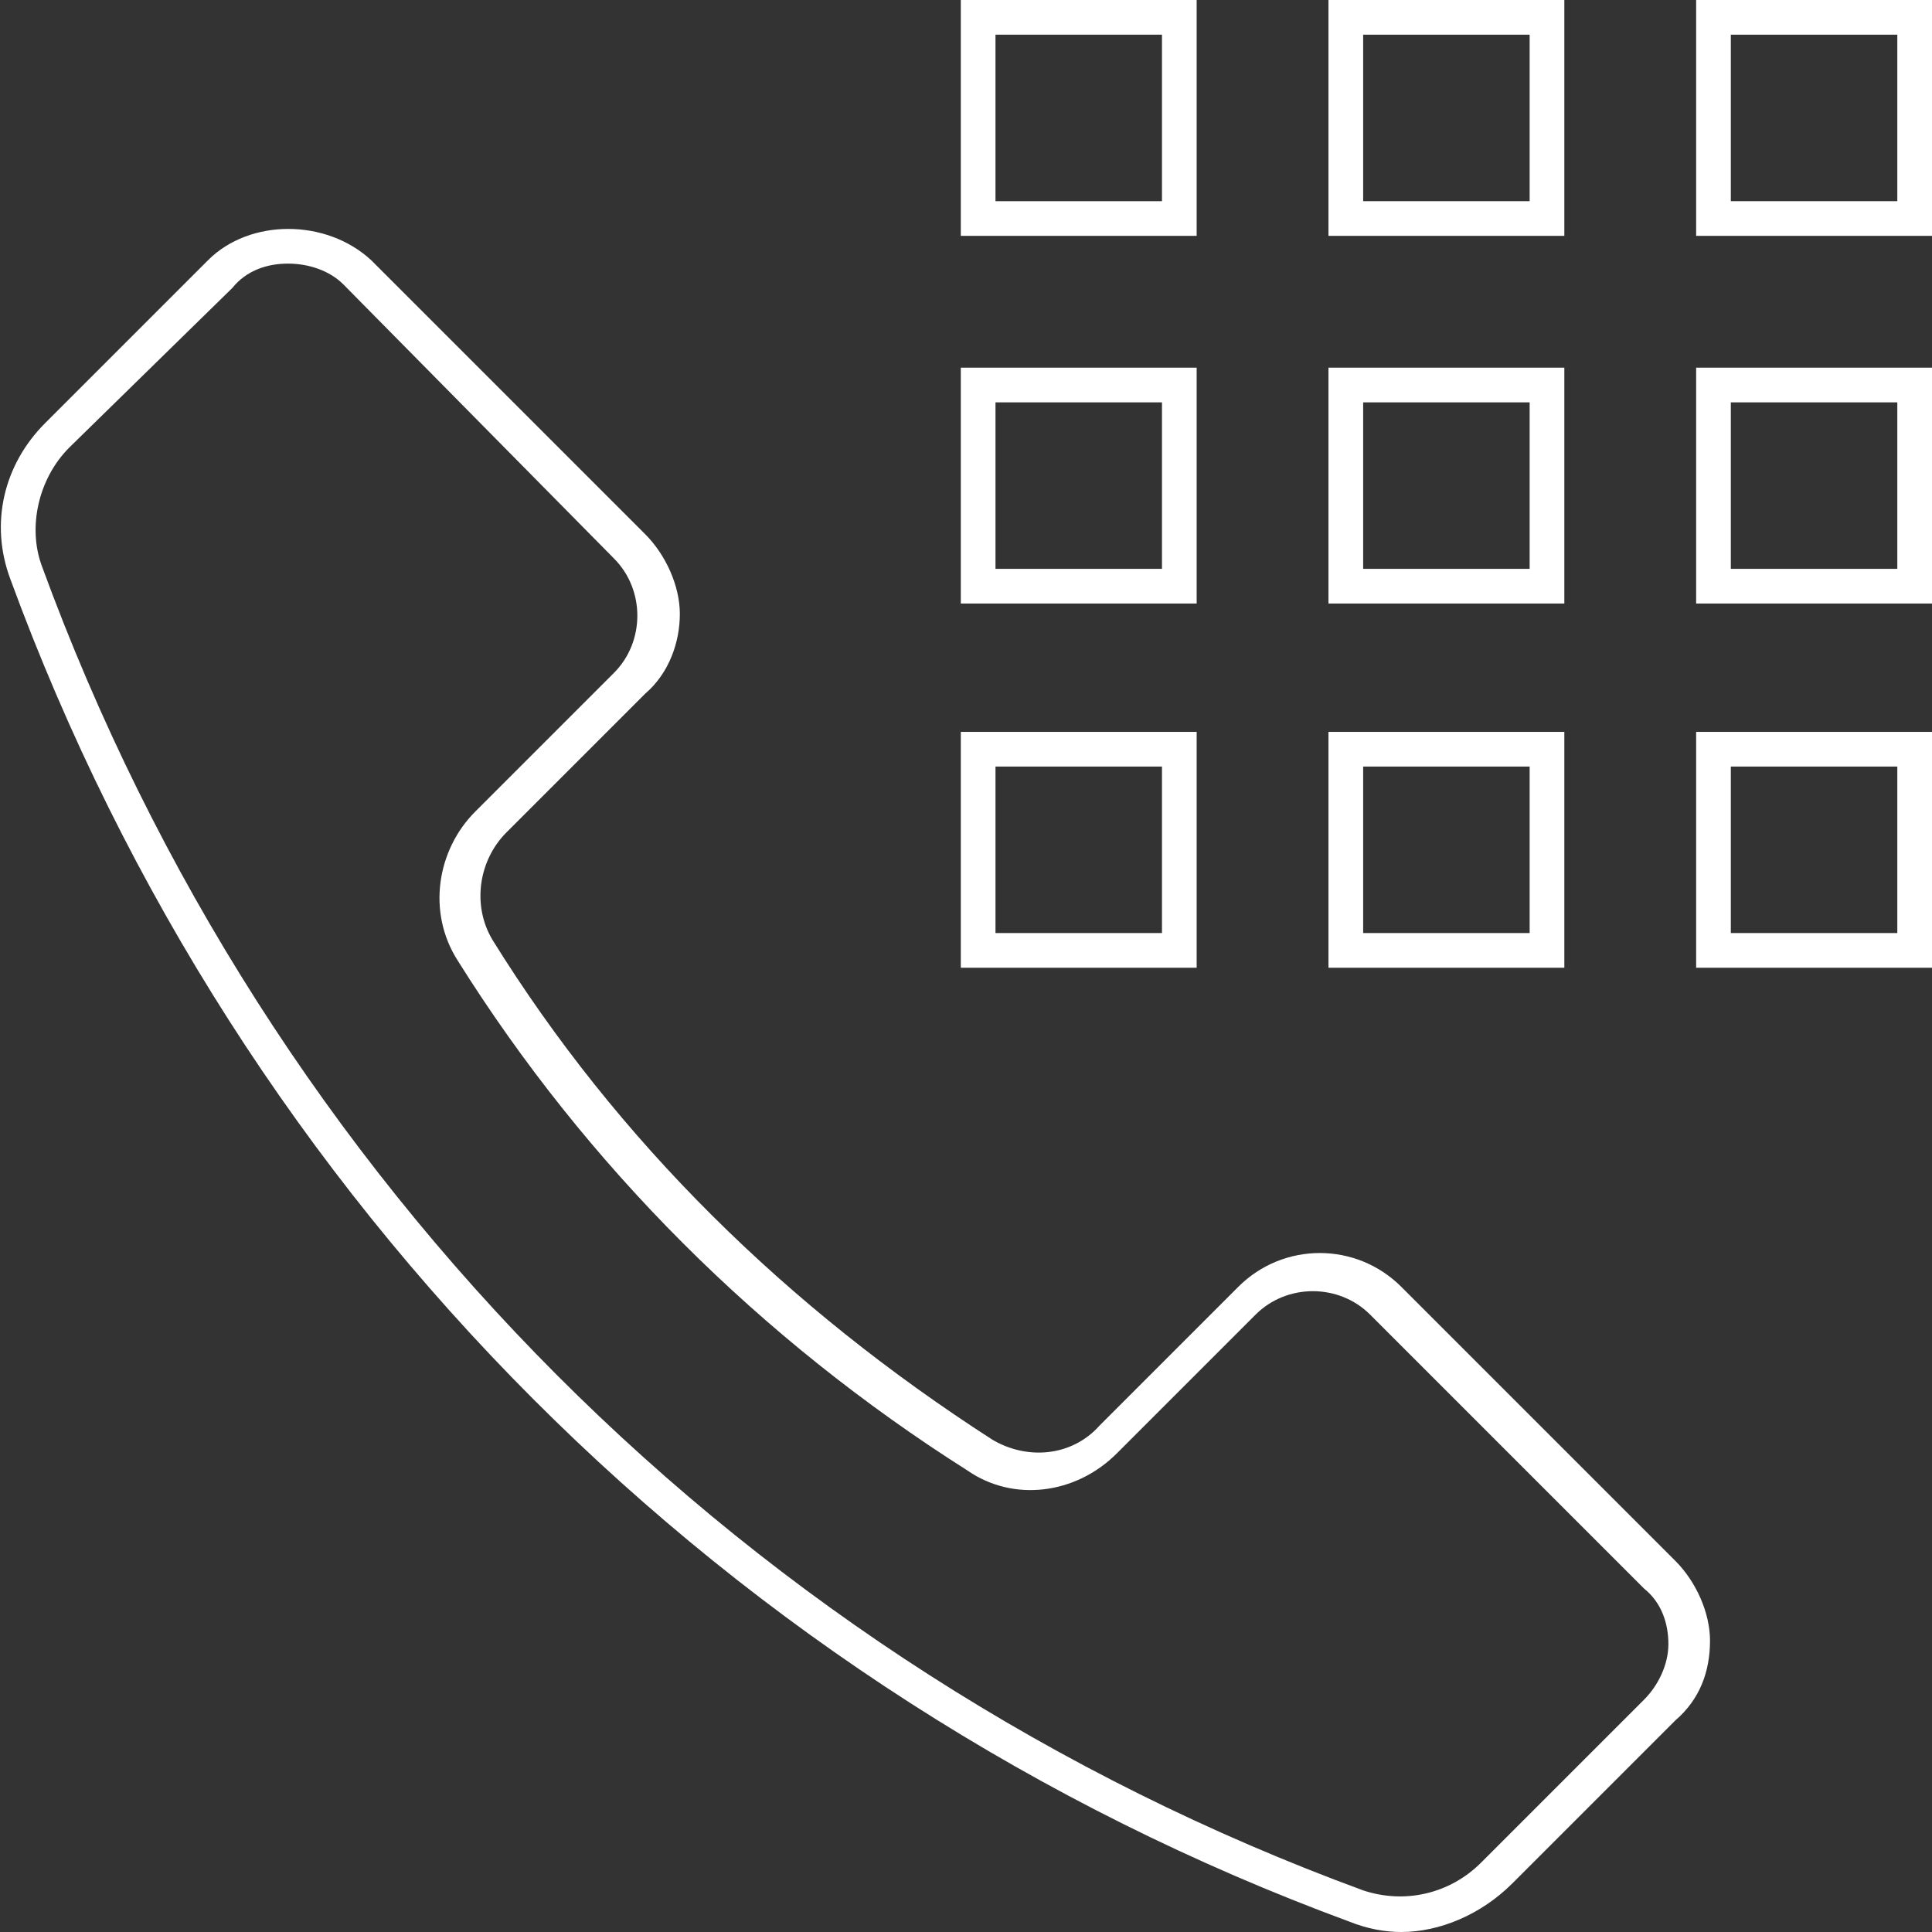
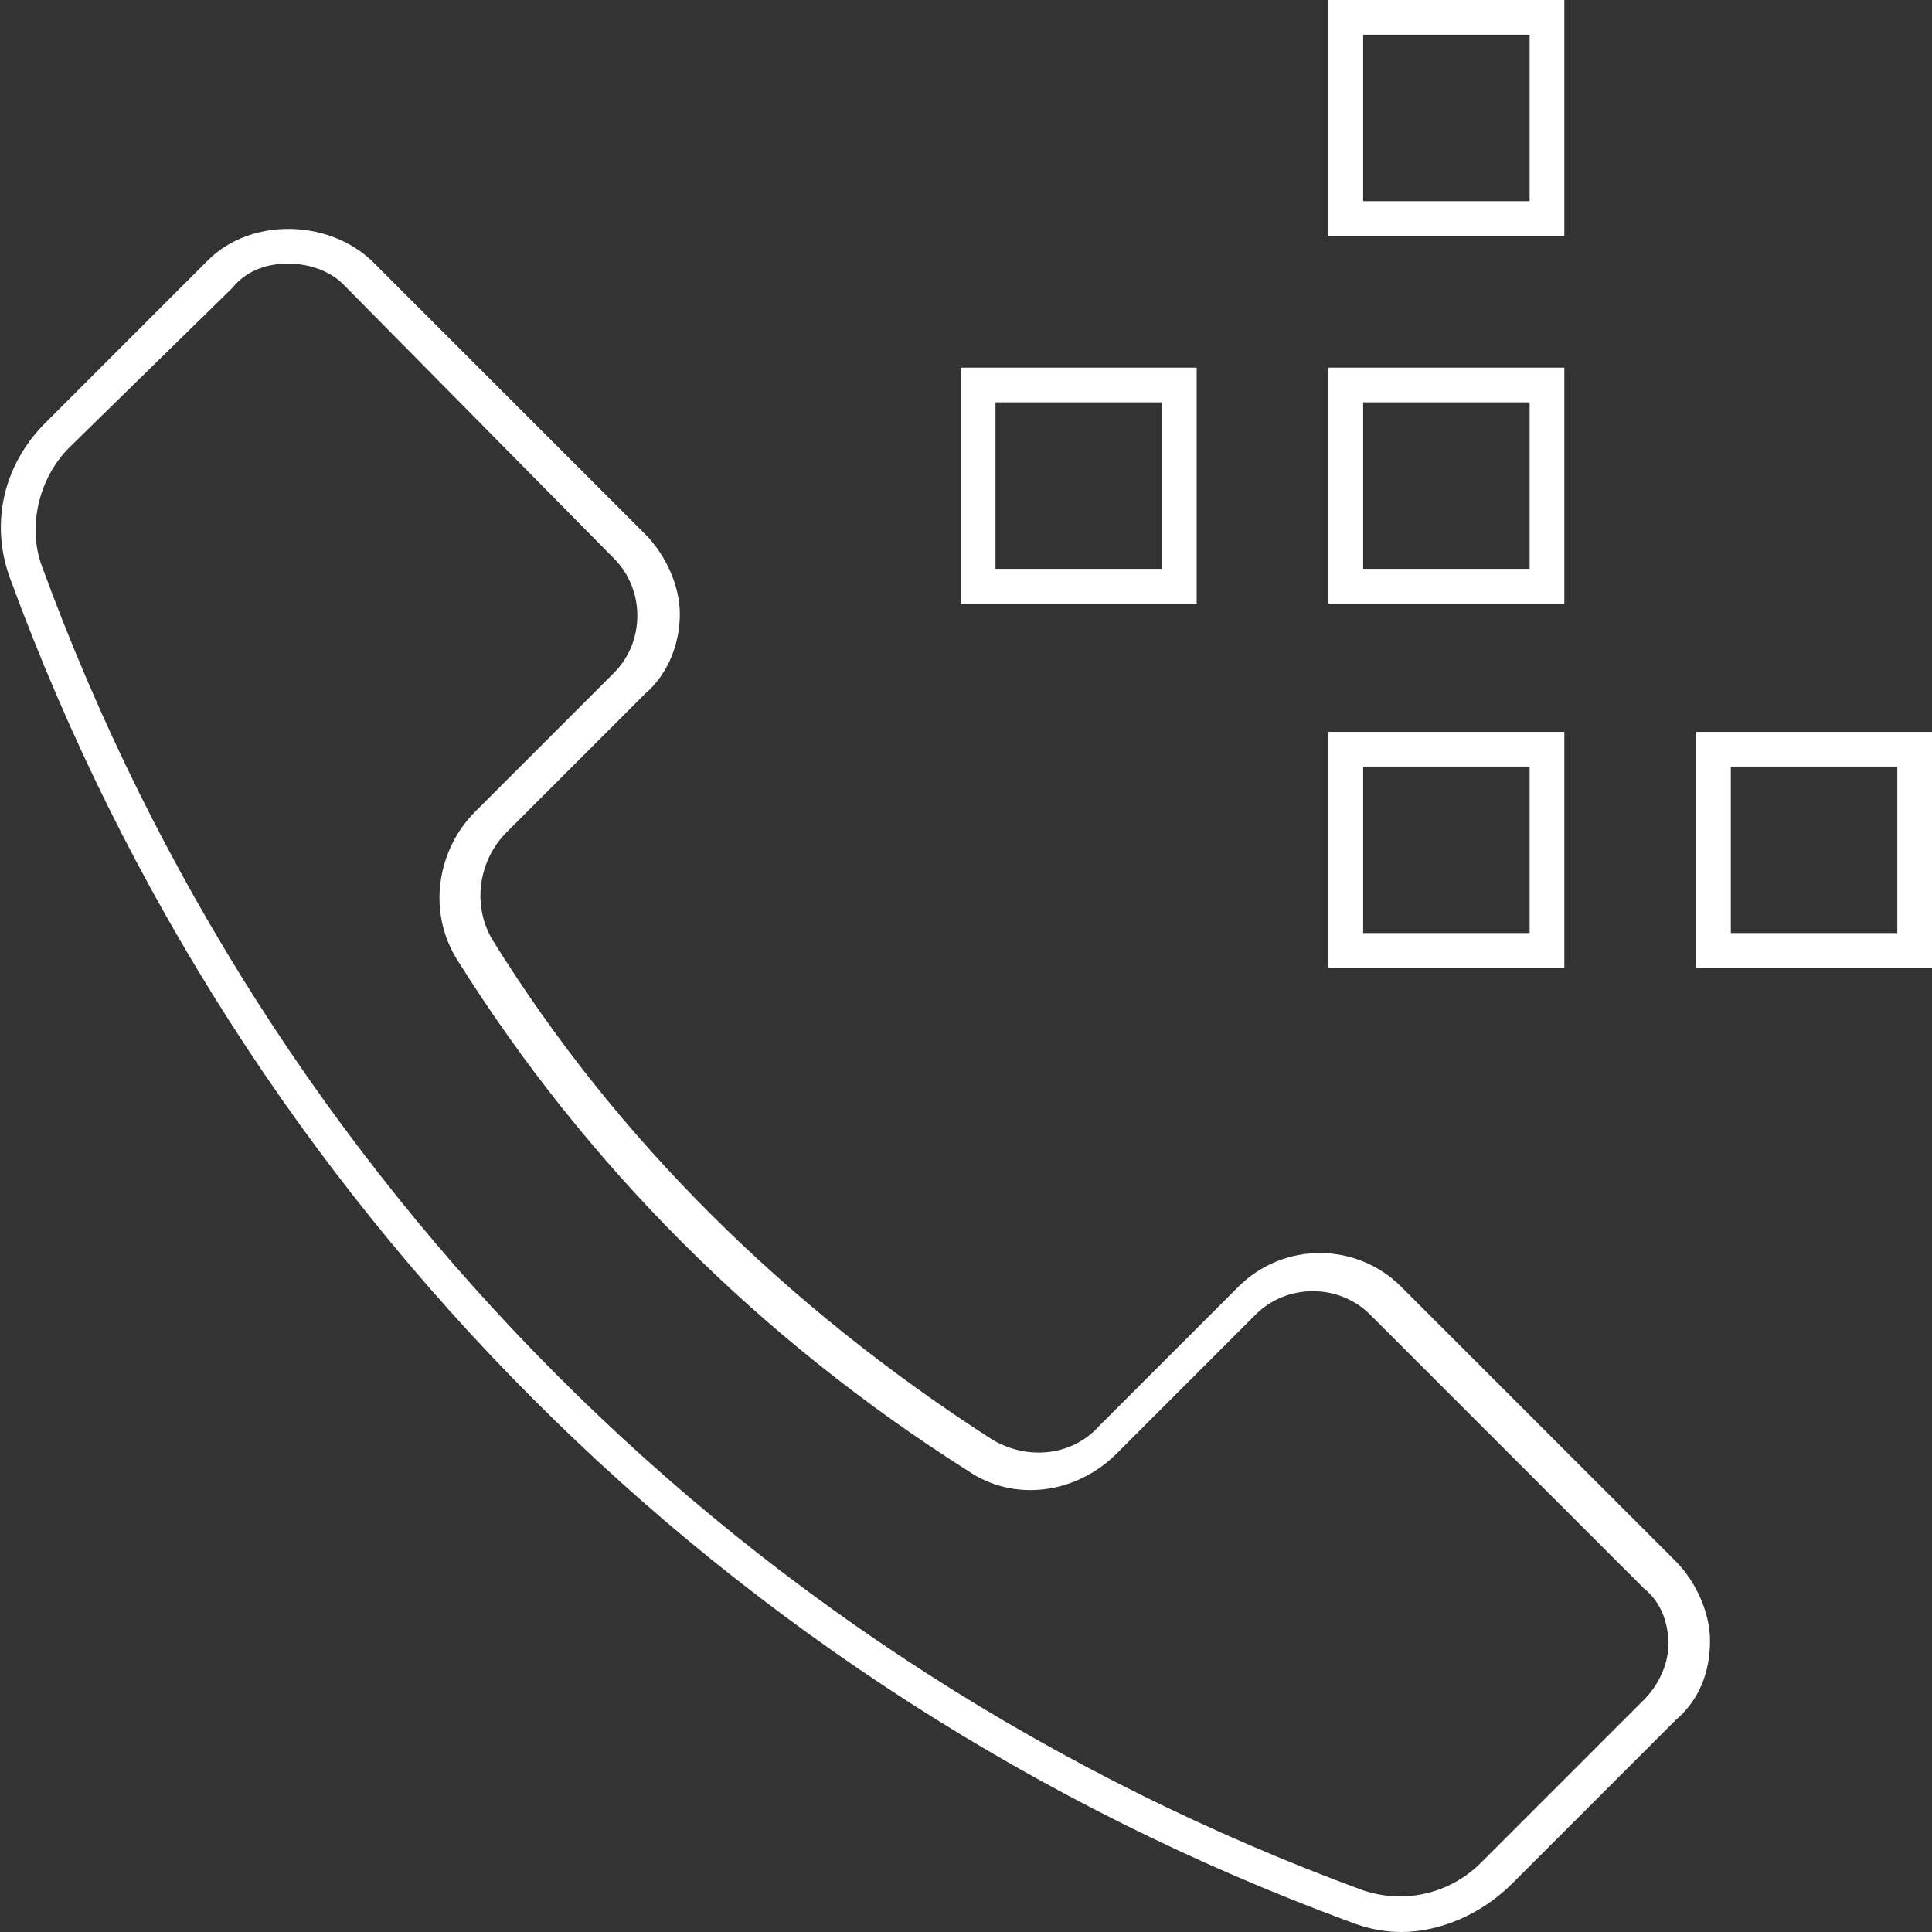
<svg xmlns="http://www.w3.org/2000/svg" version="1.1" id="Ebene_1" x="0px" y="0px" viewBox="0 0 55.7 55.7" style="enable-background:new 0 0 55.7 55.7;" xml:space="preserve">
  <rect x="0" y="0" width="55.7" height="55.7" fill="#333333" stroke="none" />
  <style type="text/css">
	.st0{fill:#FFFFFF;}
</style>
  <g>
    <g>
      <path class="st0" d="M40.4,55.7c-0.5,0-1-0.1-1.5-0.3C21,48.8,6.9,34.7,0.3,16.7c-0.6-1.6-0.2-3.3,1-4.5l4.7-4.7    c1.2-1.2,3.4-1.2,4.7,0l7.9,7.9c0.6,0.6,1,1.5,1,2.3s-0.3,1.7-1,2.3l-4,4c-0.8,0.8-1,2.1-0.4,3.1c3.6,5.8,8.5,10.6,14.4,14.4    c1,0.6,2.3,0.5,3.1-0.4l4-4c1.3-1.3,3.4-1.3,4.7,0l7.9,7.9c0.6,0.6,1,1.5,1,2.3c0,0.9-0.3,1.7-1,2.3l-4.7,4.7    C42.7,55.2,41.5,55.7,40.4,55.7z M8.3,7.6c-0.6,0-1.2,0.2-1.6,0.7L2,12.9c-0.9,0.9-1.2,2.3-0.8,3.4C7.7,34.1,21.6,48,39.3,54.5    c1.2,0.4,2.5,0.1,3.4-0.8l4.7-4.7c0.4-0.4,0.7-1,0.7-1.6c0-0.6-0.2-1.2-0.7-1.6l-7.9-7.9c-0.9-0.9-2.4-0.9-3.3,0l-4,4    c-1.2,1.2-3,1.4-4.3,0.5c-6-3.8-11-8.8-14.7-14.7c-0.9-1.4-0.6-3.2,0.5-4.3l4-4c0.9-0.9,0.9-2.4,0-3.3L9.9,8.2    C9.5,7.8,8.9,7.6,8.3,7.6z" />
    </g>
    <g>
-       <path class="st0" d="M55.7,6.8h-6.8V0h6.8V6.8z M49.9,5.8h4.8V1h-4.8V5.8z" />
-     </g>
+       </g>
    <g>
-       <path class="st0" d="M34.5,6.8h-6.8V0h6.8V6.8z M28.7,5.8h4.8V1h-4.8V5.8z" />
-     </g>
+       </g>
    <g>
      <path class="st0" d="M45.1,6.8h-6.8V0h6.8V6.8z M39.3,5.8h4.8V1h-4.8V5.8z" />
    </g>
    <g>
-       <path class="st0" d="M55.7,17.4h-6.8v-6.8h6.8V17.4z M49.9,16.4h4.8v-4.8h-4.8V16.4z" />
-     </g>
+       </g>
  </g>
  <g>
    <path class="st0" d="M34.5,17.4h-6.8v-6.8h6.8V17.4z M28.7,16.4h4.8v-4.8h-4.8V16.4z" />
  </g>
  <g>
    <path class="st0" d="M45.1,17.4h-6.8v-6.8h6.8V17.4z M39.3,16.4h4.8v-4.8h-4.8V16.4z" />
  </g>
  <g>
    <g>
      <path class="st0" d="M55.7,27.9h-6.8v-6.8h6.8V27.9z M49.9,26.9h4.8v-4.8h-4.8V26.9z" />
    </g>
  </g>
  <g>
-     <path class="st0" d="M34.5,27.9h-6.8v-6.8h6.8V27.9z M28.7,26.9h4.8v-4.8h-4.8V26.9z" />
-   </g>
+     </g>
  <g>
    <path class="st0" d="M45.1,27.9h-6.8v-6.8h6.8V27.9z M39.3,26.9h4.8v-4.8h-4.8V26.9z" />
  </g>
</svg>